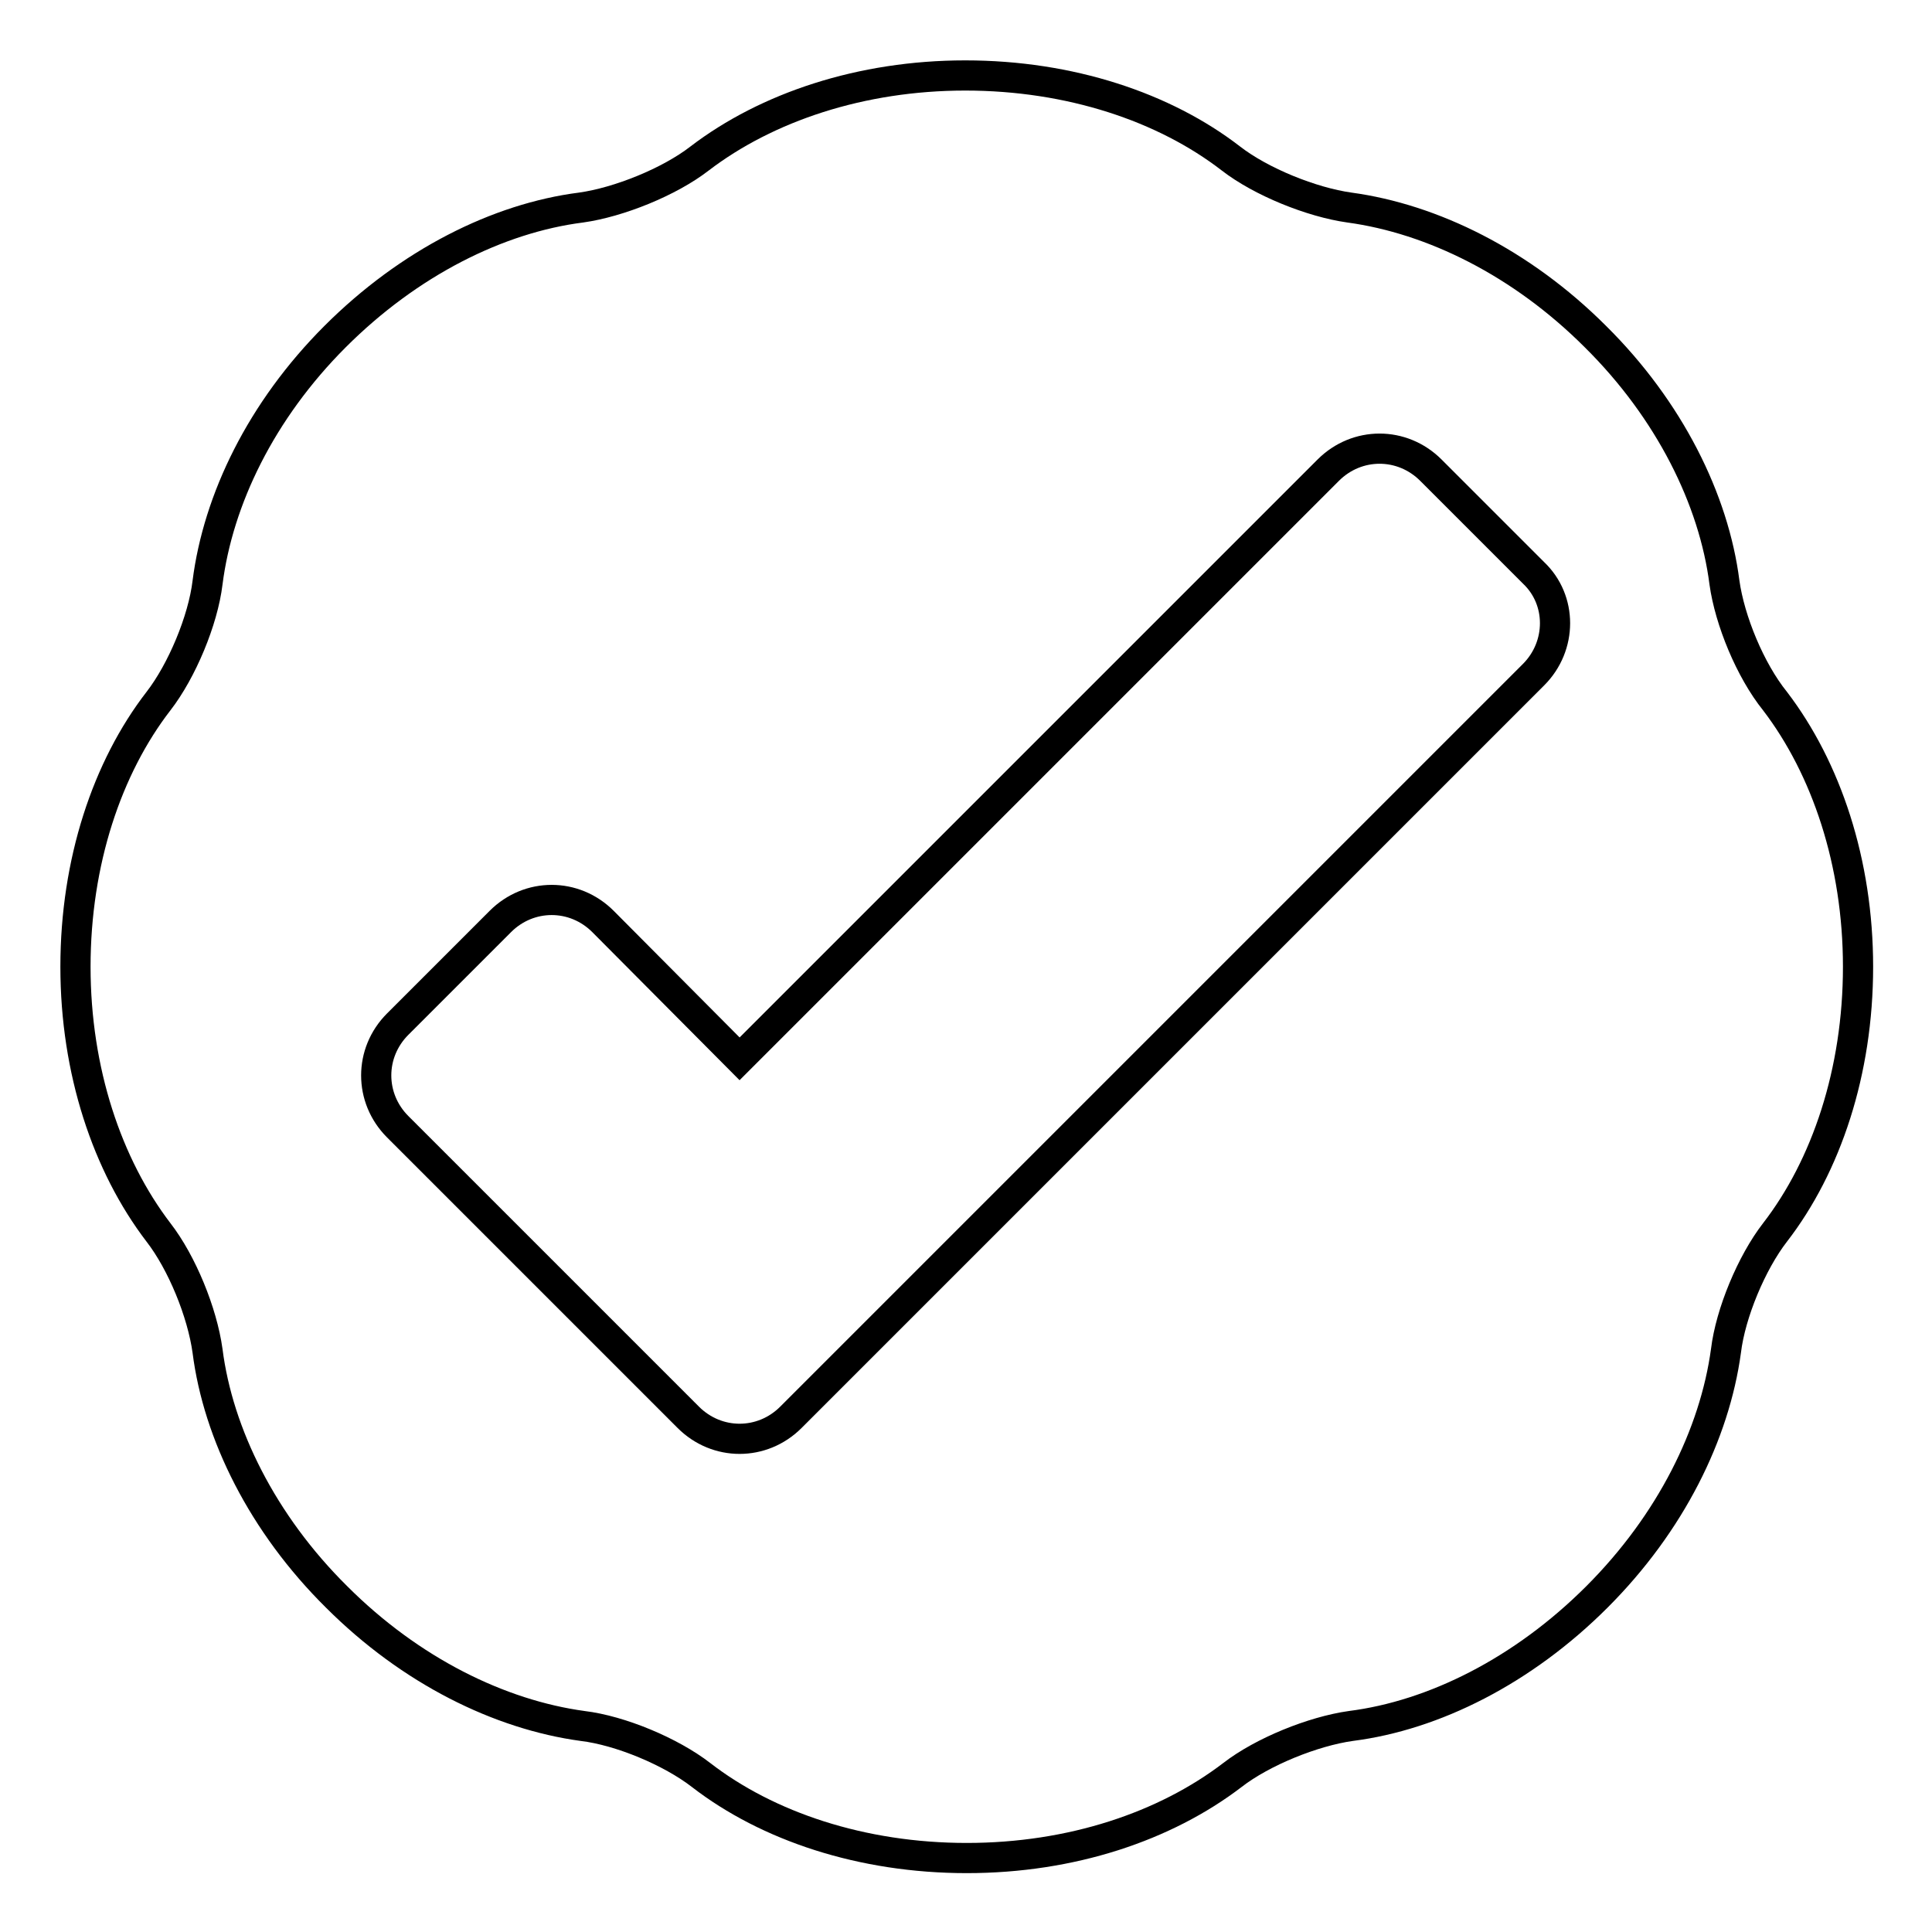
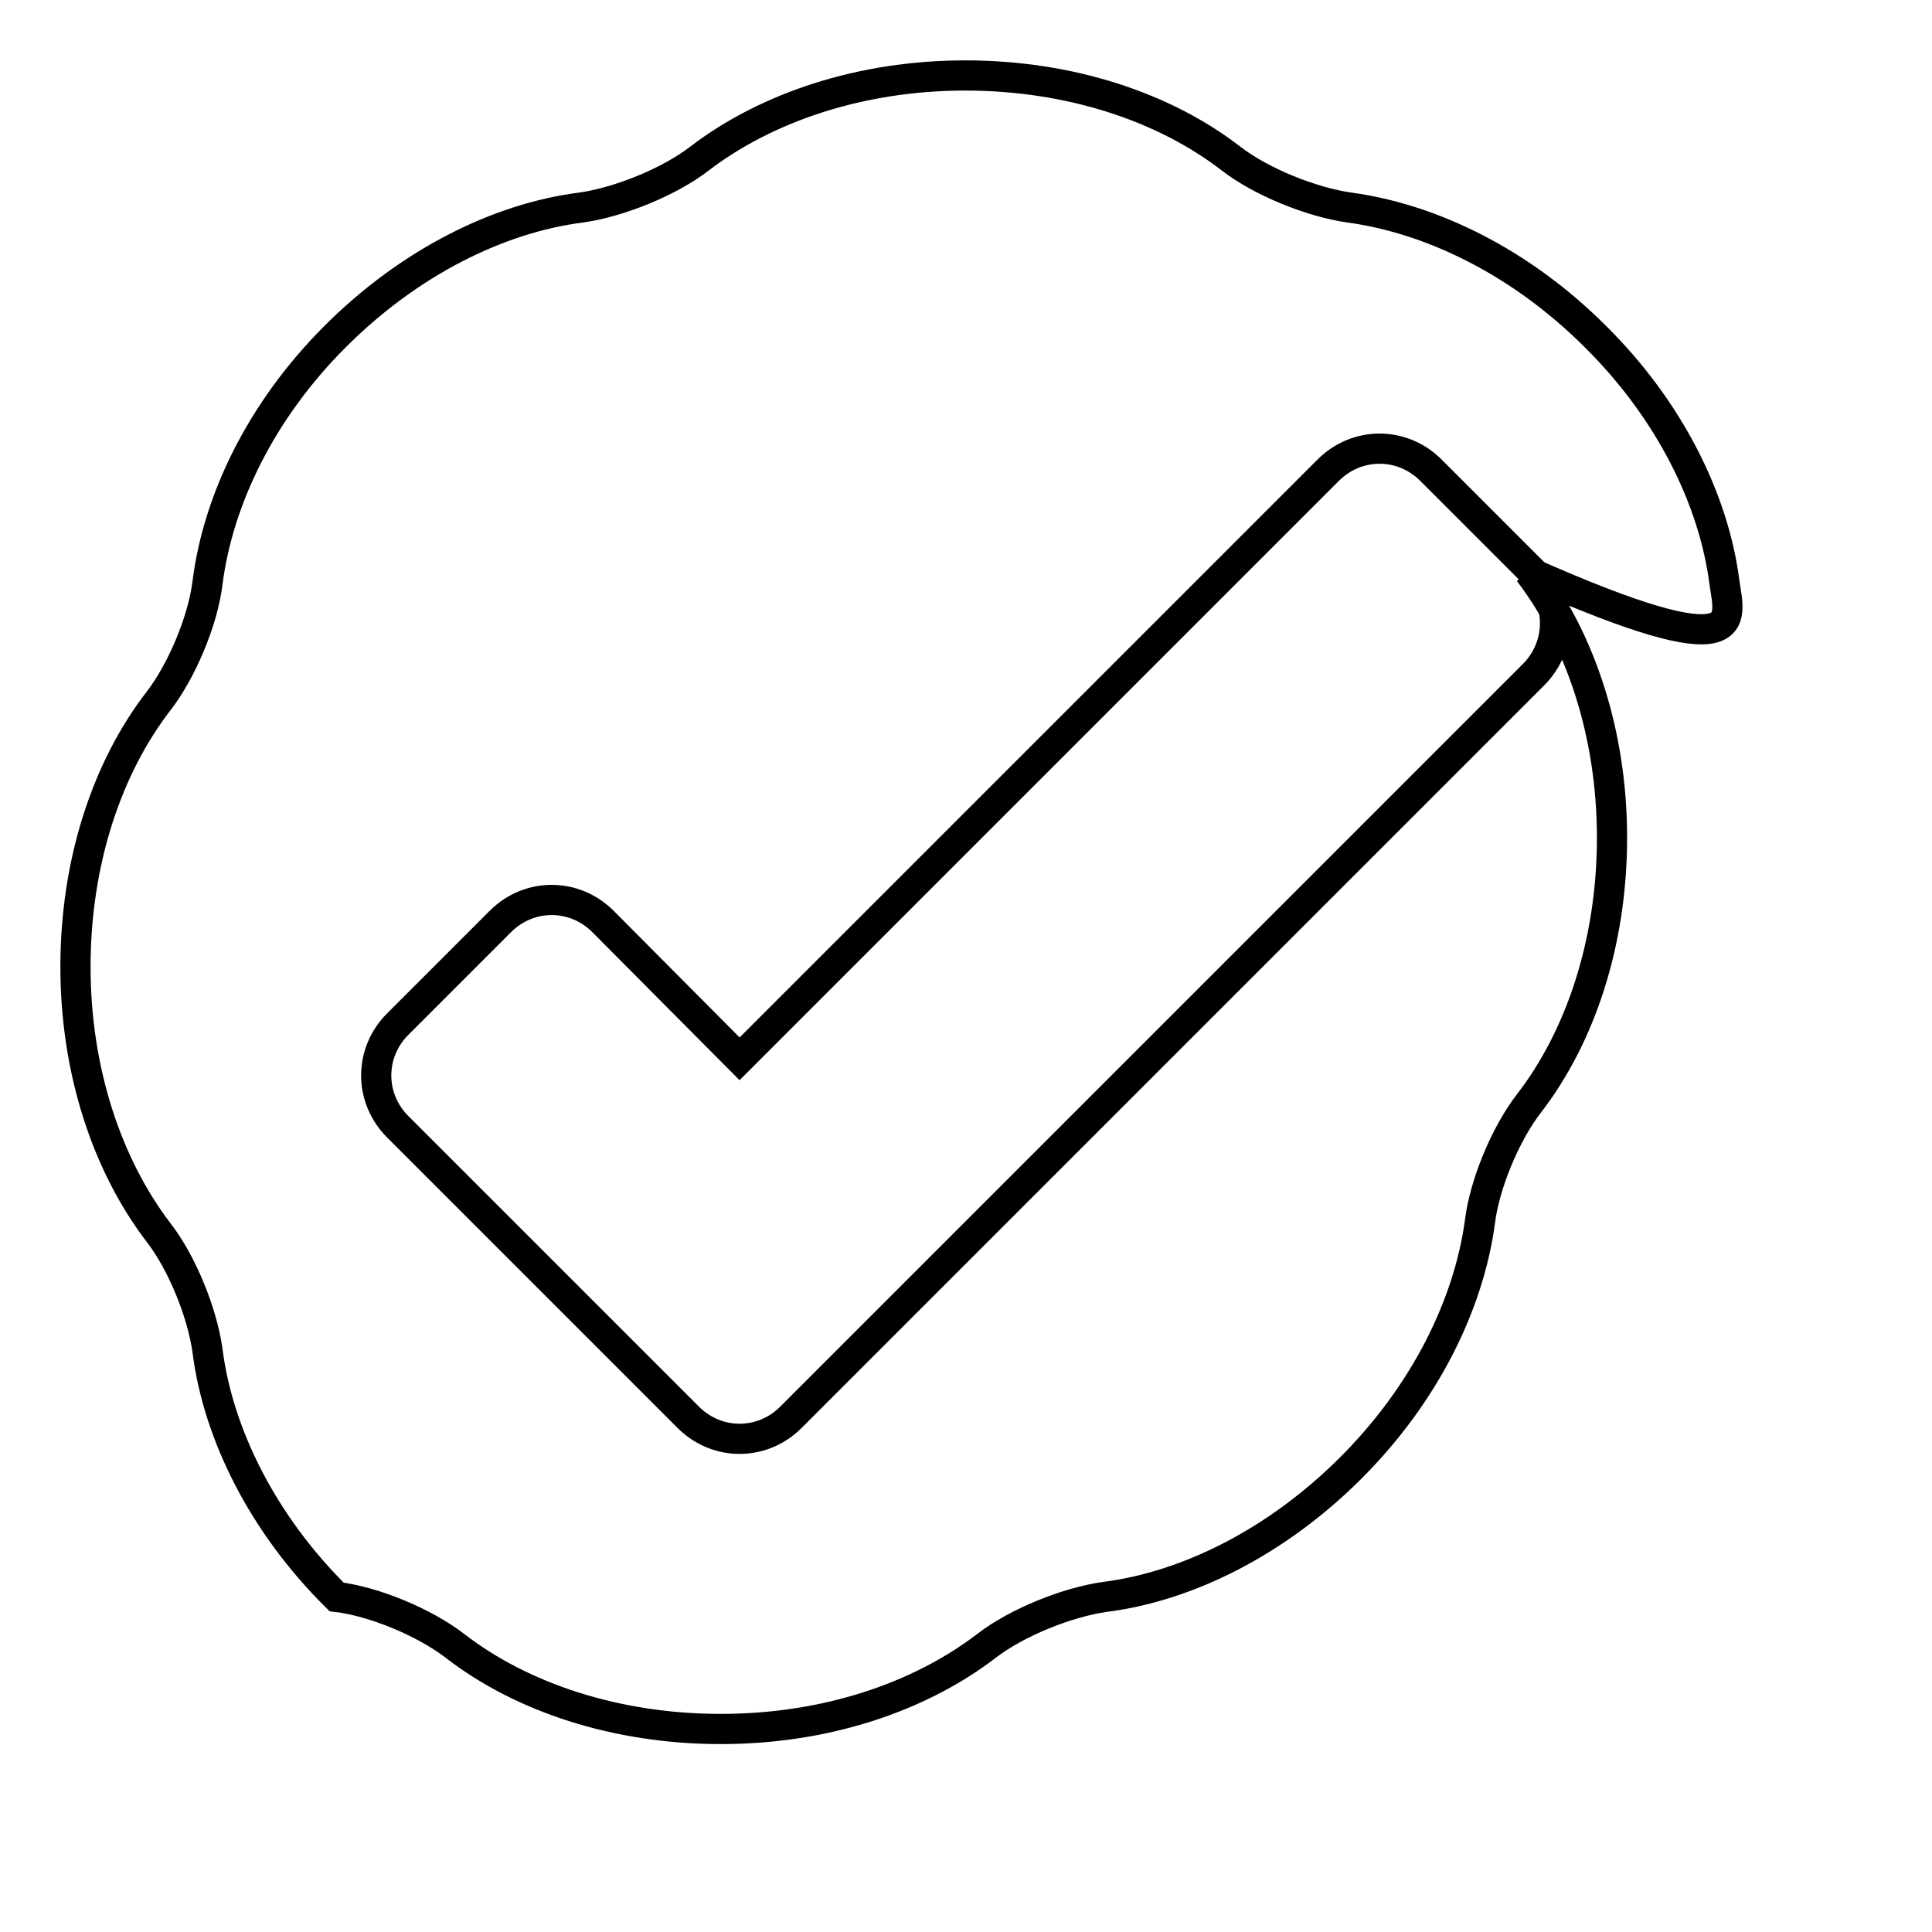
<svg xmlns="http://www.w3.org/2000/svg" version="1.1" x="0px" y="0px" viewBox="0 0 256 256" enable-background="new 0 0 256 256" xml:space="preserve">
  <g>
    <g>
      <g>
        <g>
-           <path stroke-width="4" fill-opacity="0" stroke="#000000" d="M228.5,77.2c-1.4-11-7.3-22.9-17.1-32.6c-9.8-9.8-21.6-15.6-32.6-17.1c-5-0.7-11.7-3.4-15.7-6.5c-8.8-6.8-21.3-11-35.2-11c-13.8,0-26.3,4.2-35.2,11c-4,3.1-10.7,5.8-15.7,6.5c-11,1.4-22.8,7.3-32.6,17.1S28.9,66.2,27.5,77.2c-0.6,5-3.4,11.7-6.5,15.7c-6.8,8.8-11,21.3-11,35.2c0,13.8,4.2,26.3,11,35.2c3.1,4,5.8,10.6,6.5,15.7c1.4,11,7.3,22.9,17.1,32.6c9.8,9.8,21.6,15.6,32.6,17.1c5,0.6,11.7,3.4,15.7,6.5c8.8,6.8,21.3,11,35.2,11s26.3-4.2,35.2-11c4-3.1,10.7-5.8,15.7-6.5c11-1.4,22.8-7.3,32.6-17.1c9.8-9.8,15.6-21.6,17.1-32.6c0.6-5,3.4-11.7,6.5-15.7c6.8-8.8,11-21.3,11-35.2c0-13.8-4.2-26.3-11-35.2C231.9,88.8,229.2,82.2,228.5,77.2z M203.2,89.4l-84.8,84.8l-13.6,13.6c-3.8,3.8-9.8,3.8-13.6,0l-13.6-13.6l-24.9-24.9c-3.8-3.8-3.8-9.8,0-13.6l13.6-13.6c3.8-3.8,9.8-3.8,13.6,0L98,140.3l78-78c3.8-3.8,9.8-3.8,13.6,0l13.6,13.6C207,79.5,207,85.6,203.2,89.4z" />
+           <path stroke-width="4" fill-opacity="0" stroke="#000000" d="M228.5,77.2c-1.4-11-7.3-22.9-17.1-32.6c-9.8-9.8-21.6-15.6-32.6-17.1c-5-0.7-11.7-3.4-15.7-6.5c-8.8-6.8-21.3-11-35.2-11c-13.8,0-26.3,4.2-35.2,11c-4,3.1-10.7,5.8-15.7,6.5c-11,1.4-22.8,7.3-32.6,17.1S28.9,66.2,27.5,77.2c-0.6,5-3.4,11.7-6.5,15.7c-6.8,8.8-11,21.3-11,35.2c0,13.8,4.2,26.3,11,35.2c3.1,4,5.8,10.6,6.5,15.7c1.4,11,7.3,22.9,17.1,32.6c5,0.6,11.7,3.4,15.7,6.5c8.8,6.8,21.3,11,35.2,11s26.3-4.2,35.2-11c4-3.1,10.7-5.8,15.7-6.5c11-1.4,22.8-7.3,32.6-17.1c9.8-9.8,15.6-21.6,17.1-32.6c0.6-5,3.4-11.7,6.5-15.7c6.8-8.8,11-21.3,11-35.2c0-13.8-4.2-26.3-11-35.2C231.9,88.8,229.2,82.2,228.5,77.2z M203.2,89.4l-84.8,84.8l-13.6,13.6c-3.8,3.8-9.8,3.8-13.6,0l-13.6-13.6l-24.9-24.9c-3.8-3.8-3.8-9.8,0-13.6l13.6-13.6c3.8-3.8,9.8-3.8,13.6,0L98,140.3l78-78c3.8-3.8,9.8-3.8,13.6,0l13.6,13.6C207,79.5,207,85.6,203.2,89.4z" />
        </g>
      </g>
      <g />
      <g />
      <g />
      <g />
      <g />
      <g />
      <g />
      <g />
      <g />
      <g />
      <g />
      <g />
      <g />
      <g />
      <g />
    </g>
  </g>
</svg>